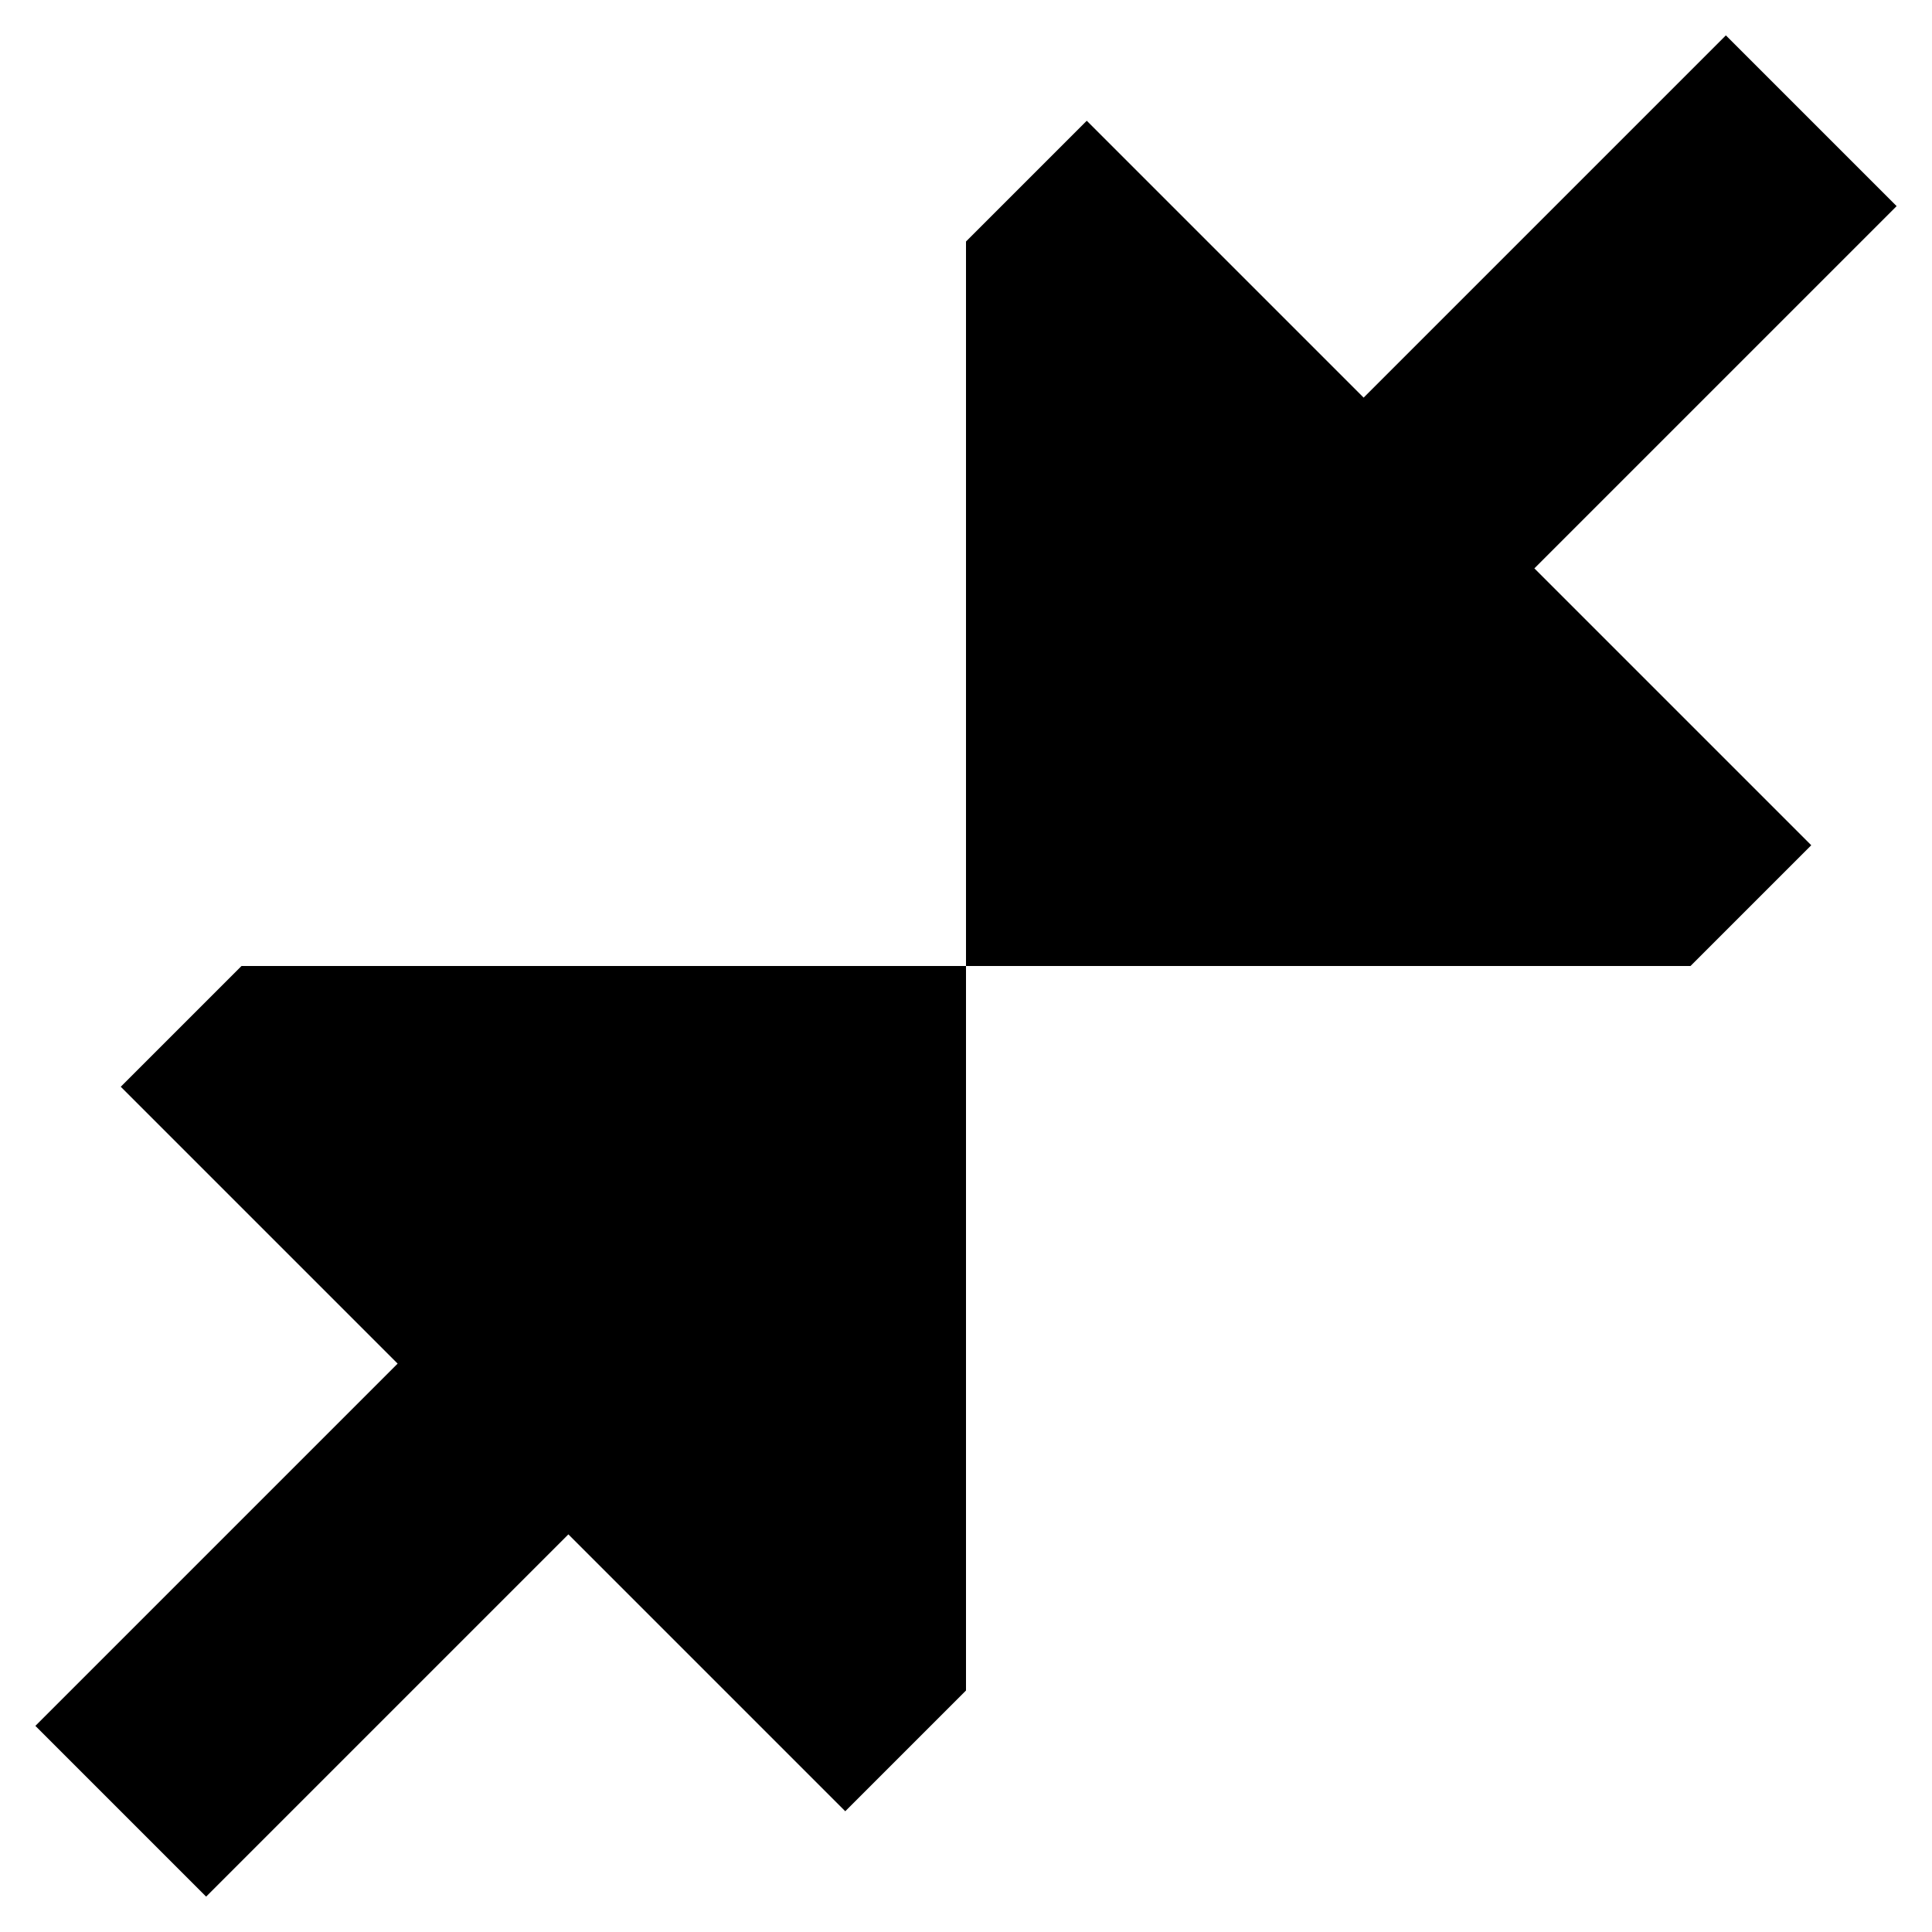
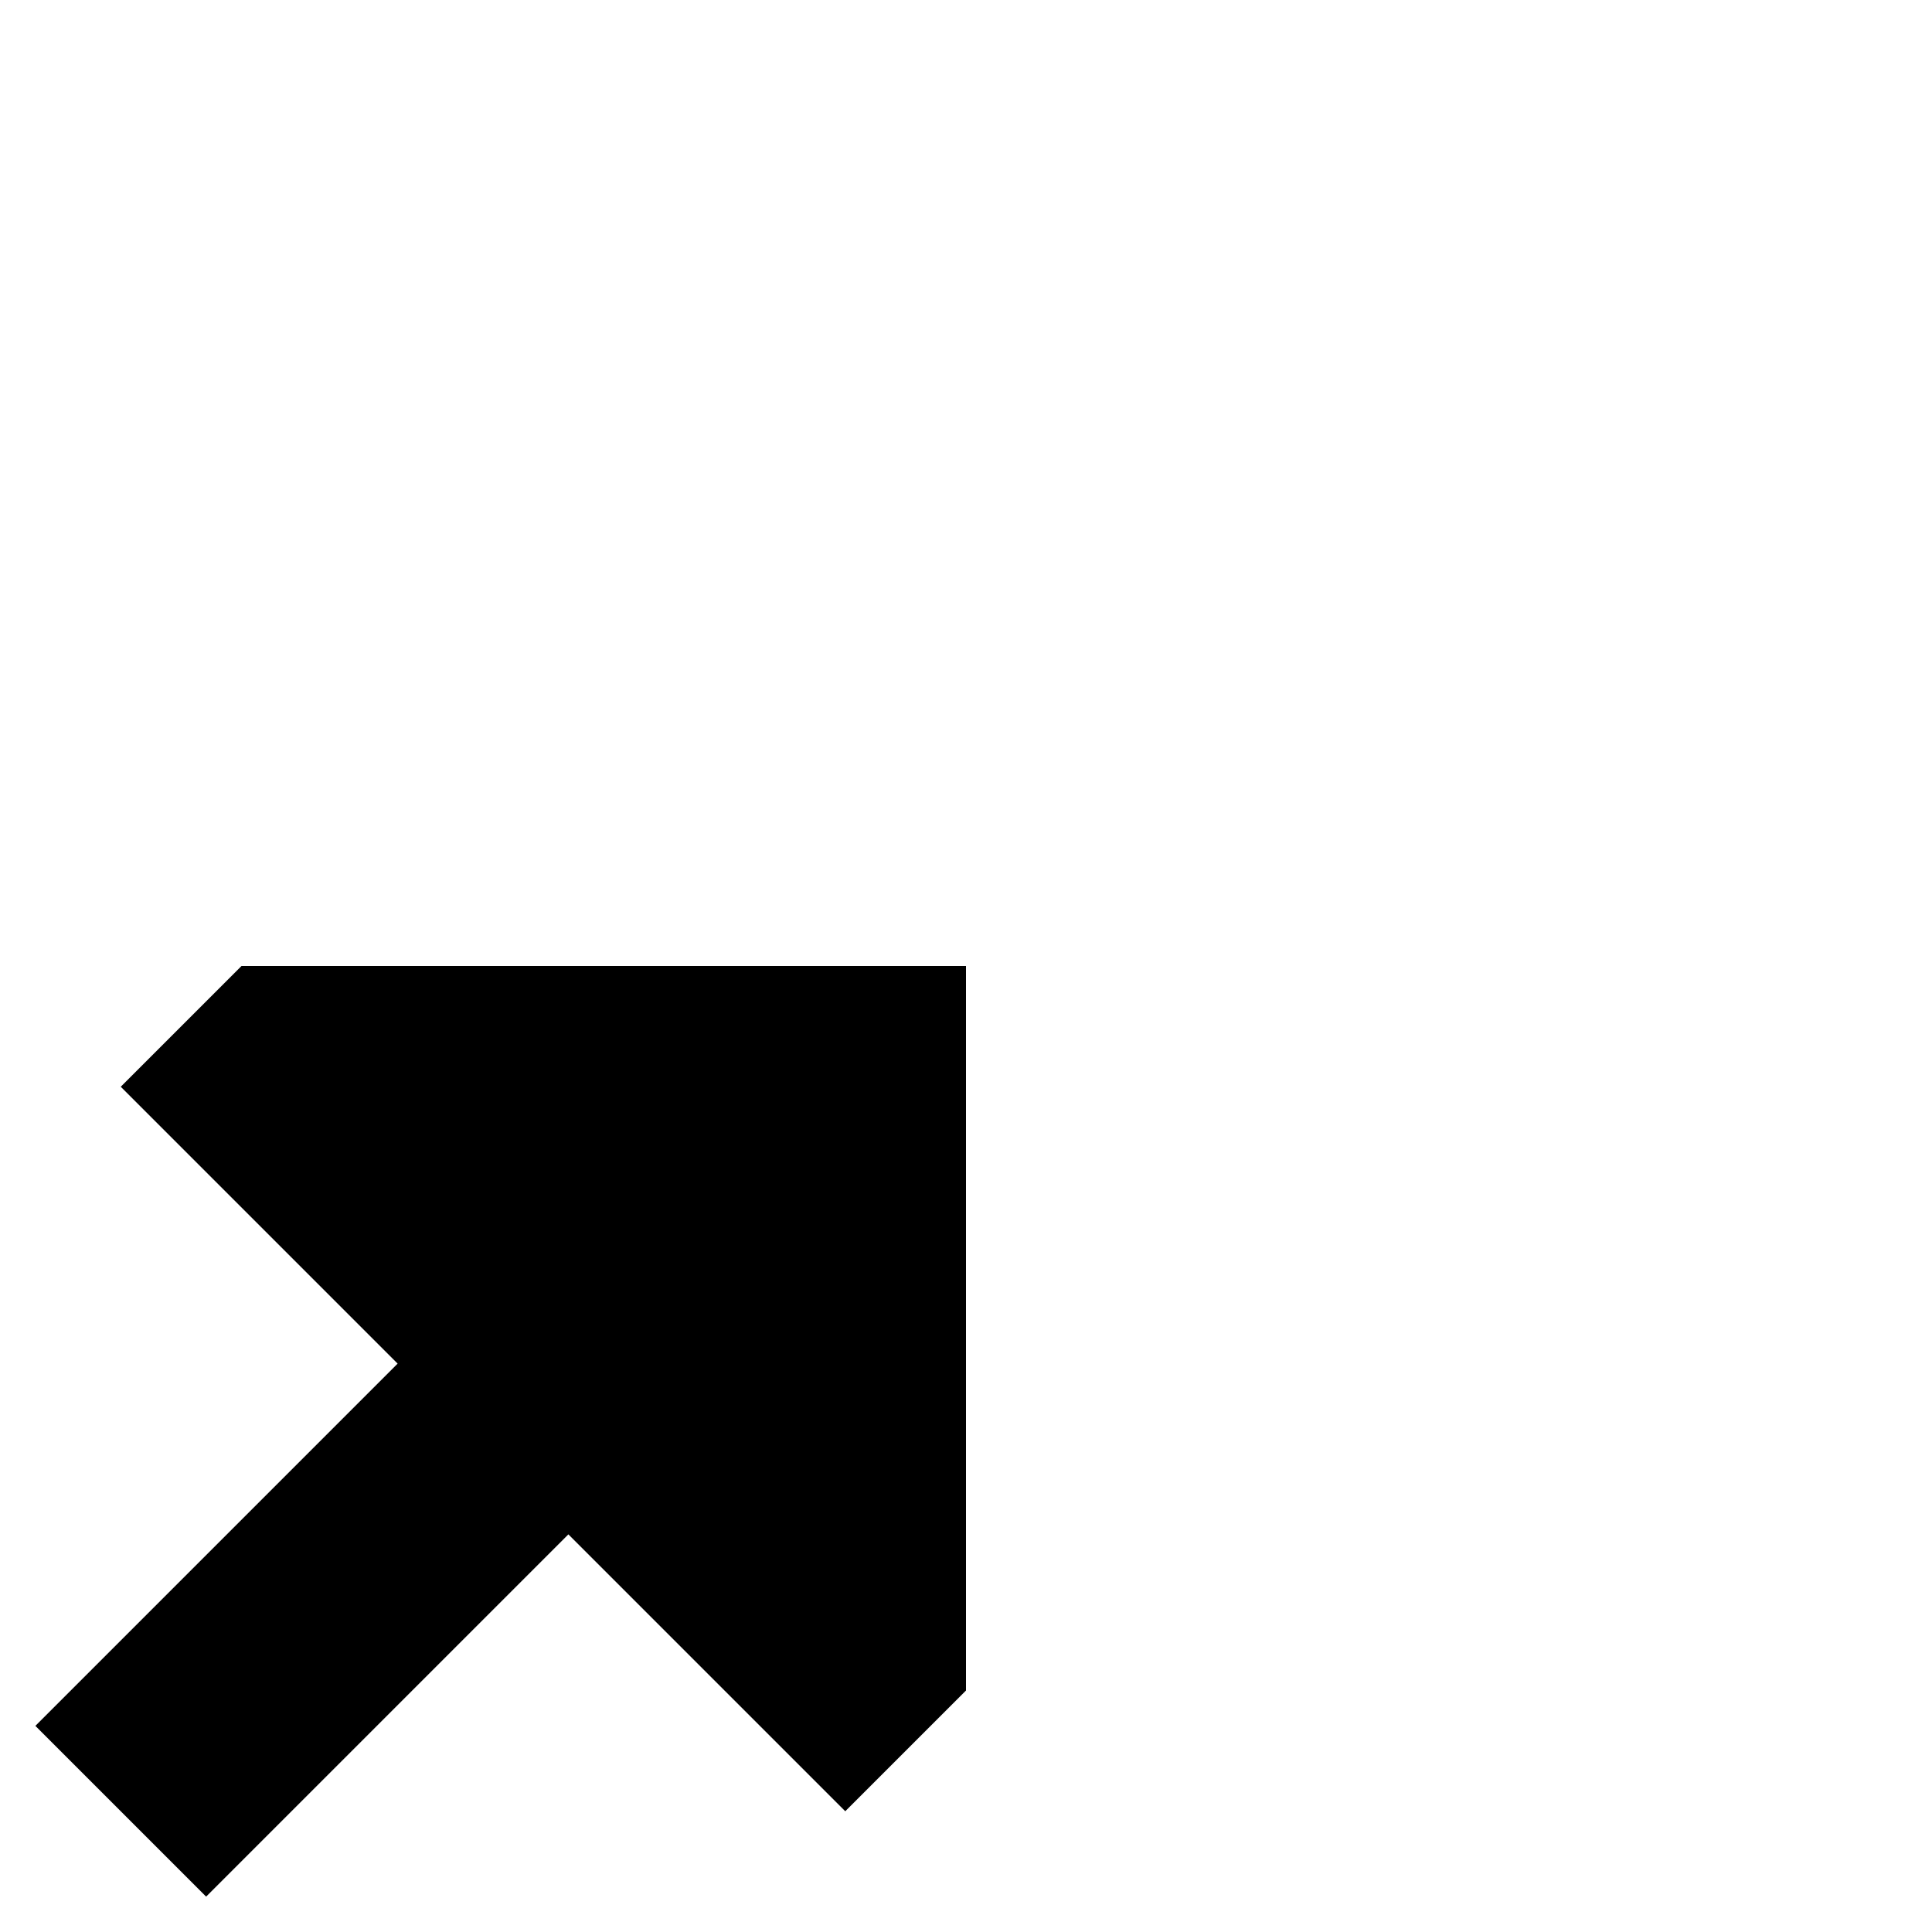
<svg xmlns="http://www.w3.org/2000/svg" width="800px" height="800px" viewBox="0 0 16 16" fill="none">
-   <path d="M15.707 1.707L12.707 4.707L15 7L14 8H8V2L9 1L11.293 3.293L14.293 0.293L15.707 1.707Z" fill="#000000" />
  <path d="M4.707 12.707L7 15L8 14V8L2 8L1 9L3.293 11.293L0.293 14.293L1.707 15.707L4.707 12.707Z" fill="#000000" />
</svg>